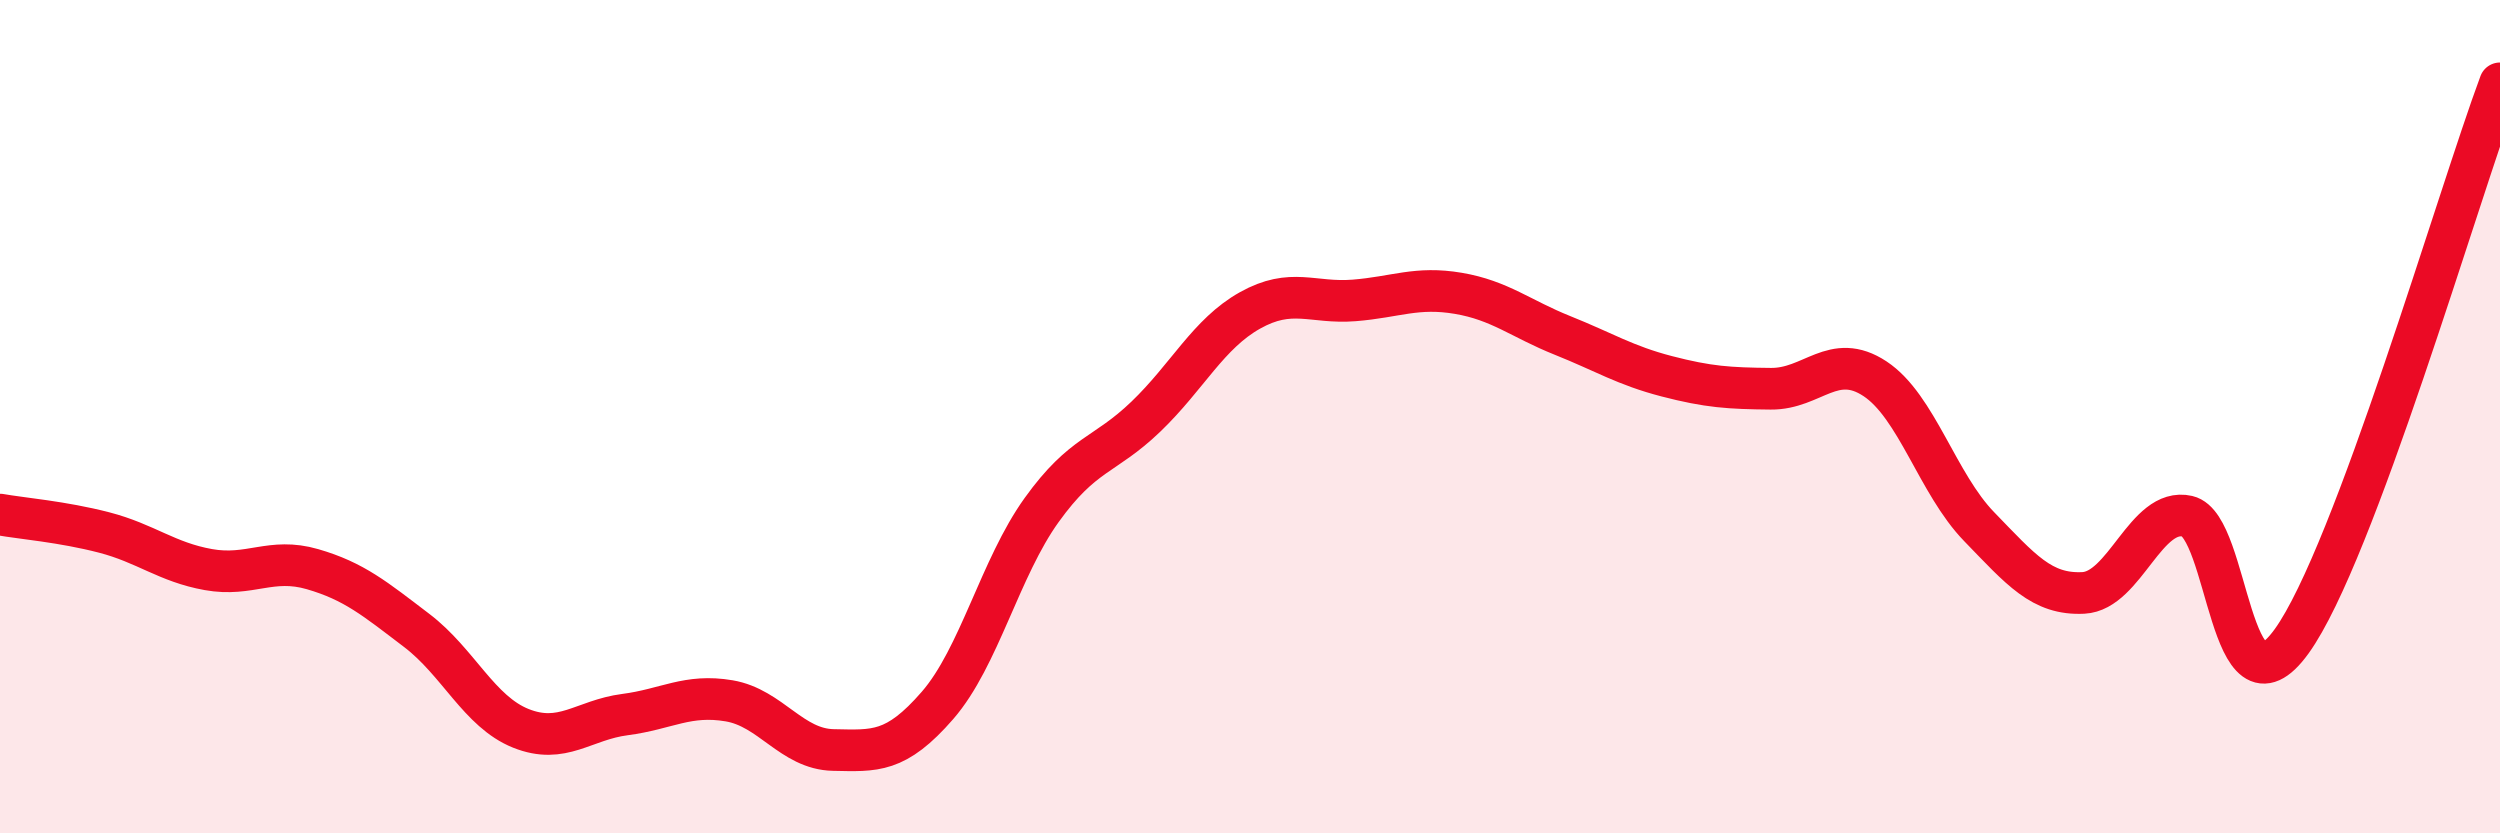
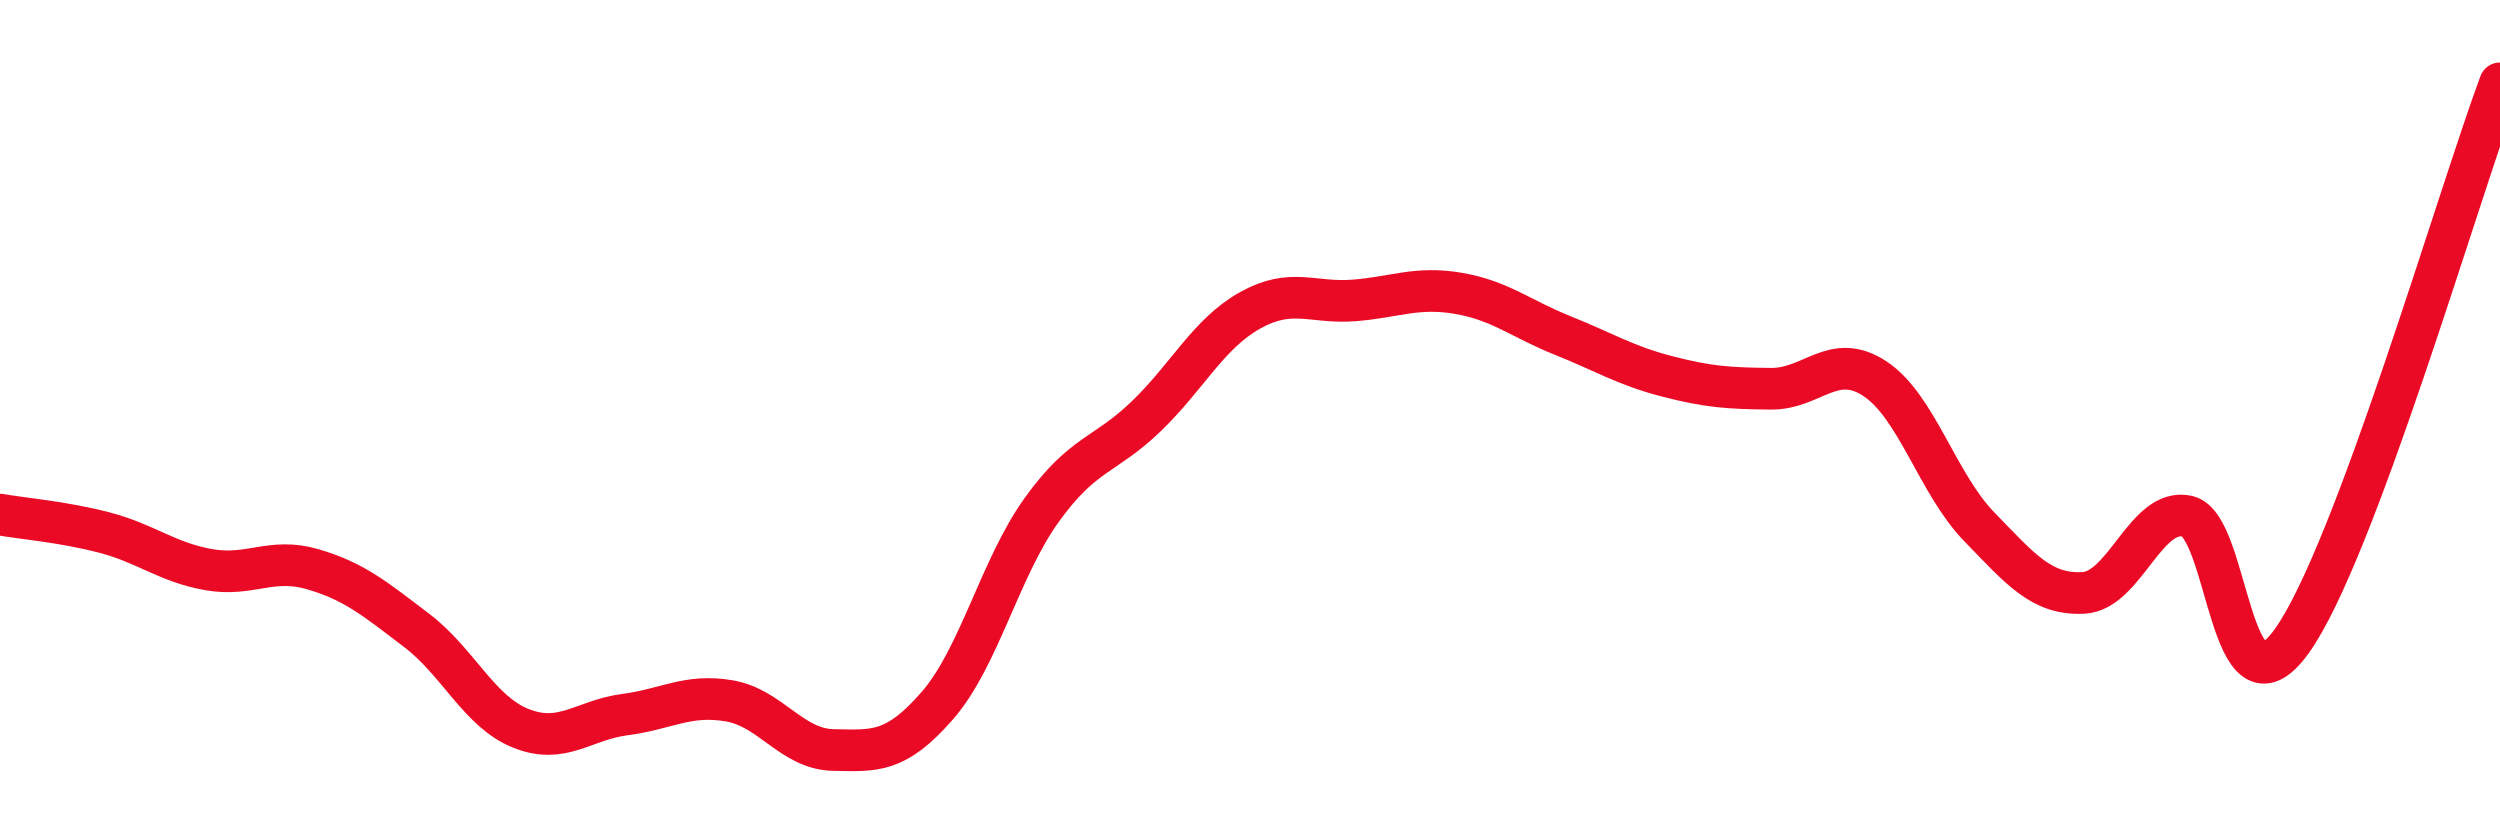
<svg xmlns="http://www.w3.org/2000/svg" width="60" height="20" viewBox="0 0 60 20">
-   <path d="M 0,12.35 C 0.5,12.44 1.5,12.52 2.5,12.78 C 3.5,13.04 4,13.49 5,13.67 C 6,13.85 6.5,13.37 7.5,13.66 C 8.5,13.95 9,14.37 10,15.13 C 11,15.89 11.5,17.08 12.5,17.48 C 13.5,17.88 14,17.28 15,17.15 C 16,17.02 16.5,16.65 17.5,16.82 C 18.5,16.99 19,17.98 20,18 C 21,18.02 21.5,18.08 22.5,16.93 C 23.5,15.78 24,13.63 25,12.24 C 26,10.85 26.5,10.96 27.5,10 C 28.5,9.04 29,8.01 30,7.45 C 31,6.89 31.5,7.29 32.5,7.21 C 33.5,7.13 34,6.87 35,7.04 C 36,7.21 36.5,7.65 37.5,8.05 C 38.5,8.45 39,8.77 40,9.03 C 41,9.29 41.5,9.32 42.5,9.33 C 43.5,9.34 44,8.43 45,9.09 C 46,9.75 46.5,11.61 47.5,12.64 C 48.5,13.67 49,14.28 50,14.23 C 51,14.18 51.5,12.16 52.5,12.39 C 53.5,12.62 53.5,17.47 55,15.39 C 56.5,13.31 59,4.68 60,2L60 20L0 20Z" fill="#EB0A25" opacity="0.1" stroke-linecap="round" stroke-linejoin="round" />
  <path d="M 0,12.35 C 0.5,12.44 1.5,12.52 2.5,12.78 C 3.5,13.04 4,13.49 5,13.67 C 6,13.85 6.5,13.37 7.5,13.66 C 8.5,13.95 9,14.37 10,15.13 C 11,15.89 11.5,17.08 12.5,17.48 C 13.5,17.88 14,17.28 15,17.15 C 16,17.02 16.5,16.65 17.5,16.82 C 18.5,16.99 19,17.98 20,18 C 21,18.02 21.5,18.08 22.5,16.93 C 23.5,15.78 24,13.63 25,12.24 C 26,10.85 26.5,10.96 27.5,10 C 28.5,9.04 29,8.01 30,7.45 C 31,6.89 31.5,7.29 32.5,7.21 C 33.5,7.13 34,6.87 35,7.04 C 36,7.21 36.5,7.65 37.5,8.05 C 38.5,8.45 39,8.77 40,9.03 C 41,9.29 41.5,9.32 42.5,9.33 C 43.5,9.34 44,8.43 45,9.09 C 46,9.75 46.5,11.61 47.5,12.64 C 48.5,13.67 49,14.28 50,14.23 C 51,14.18 51.5,12.16 52.5,12.39 C 53.5,12.62 53.5,17.47 55,15.39 C 56.5,13.31 59,4.68 60,2" stroke="#EB0A25" stroke-width="1" fill="none" stroke-linecap="round" stroke-linejoin="round" />
</svg>